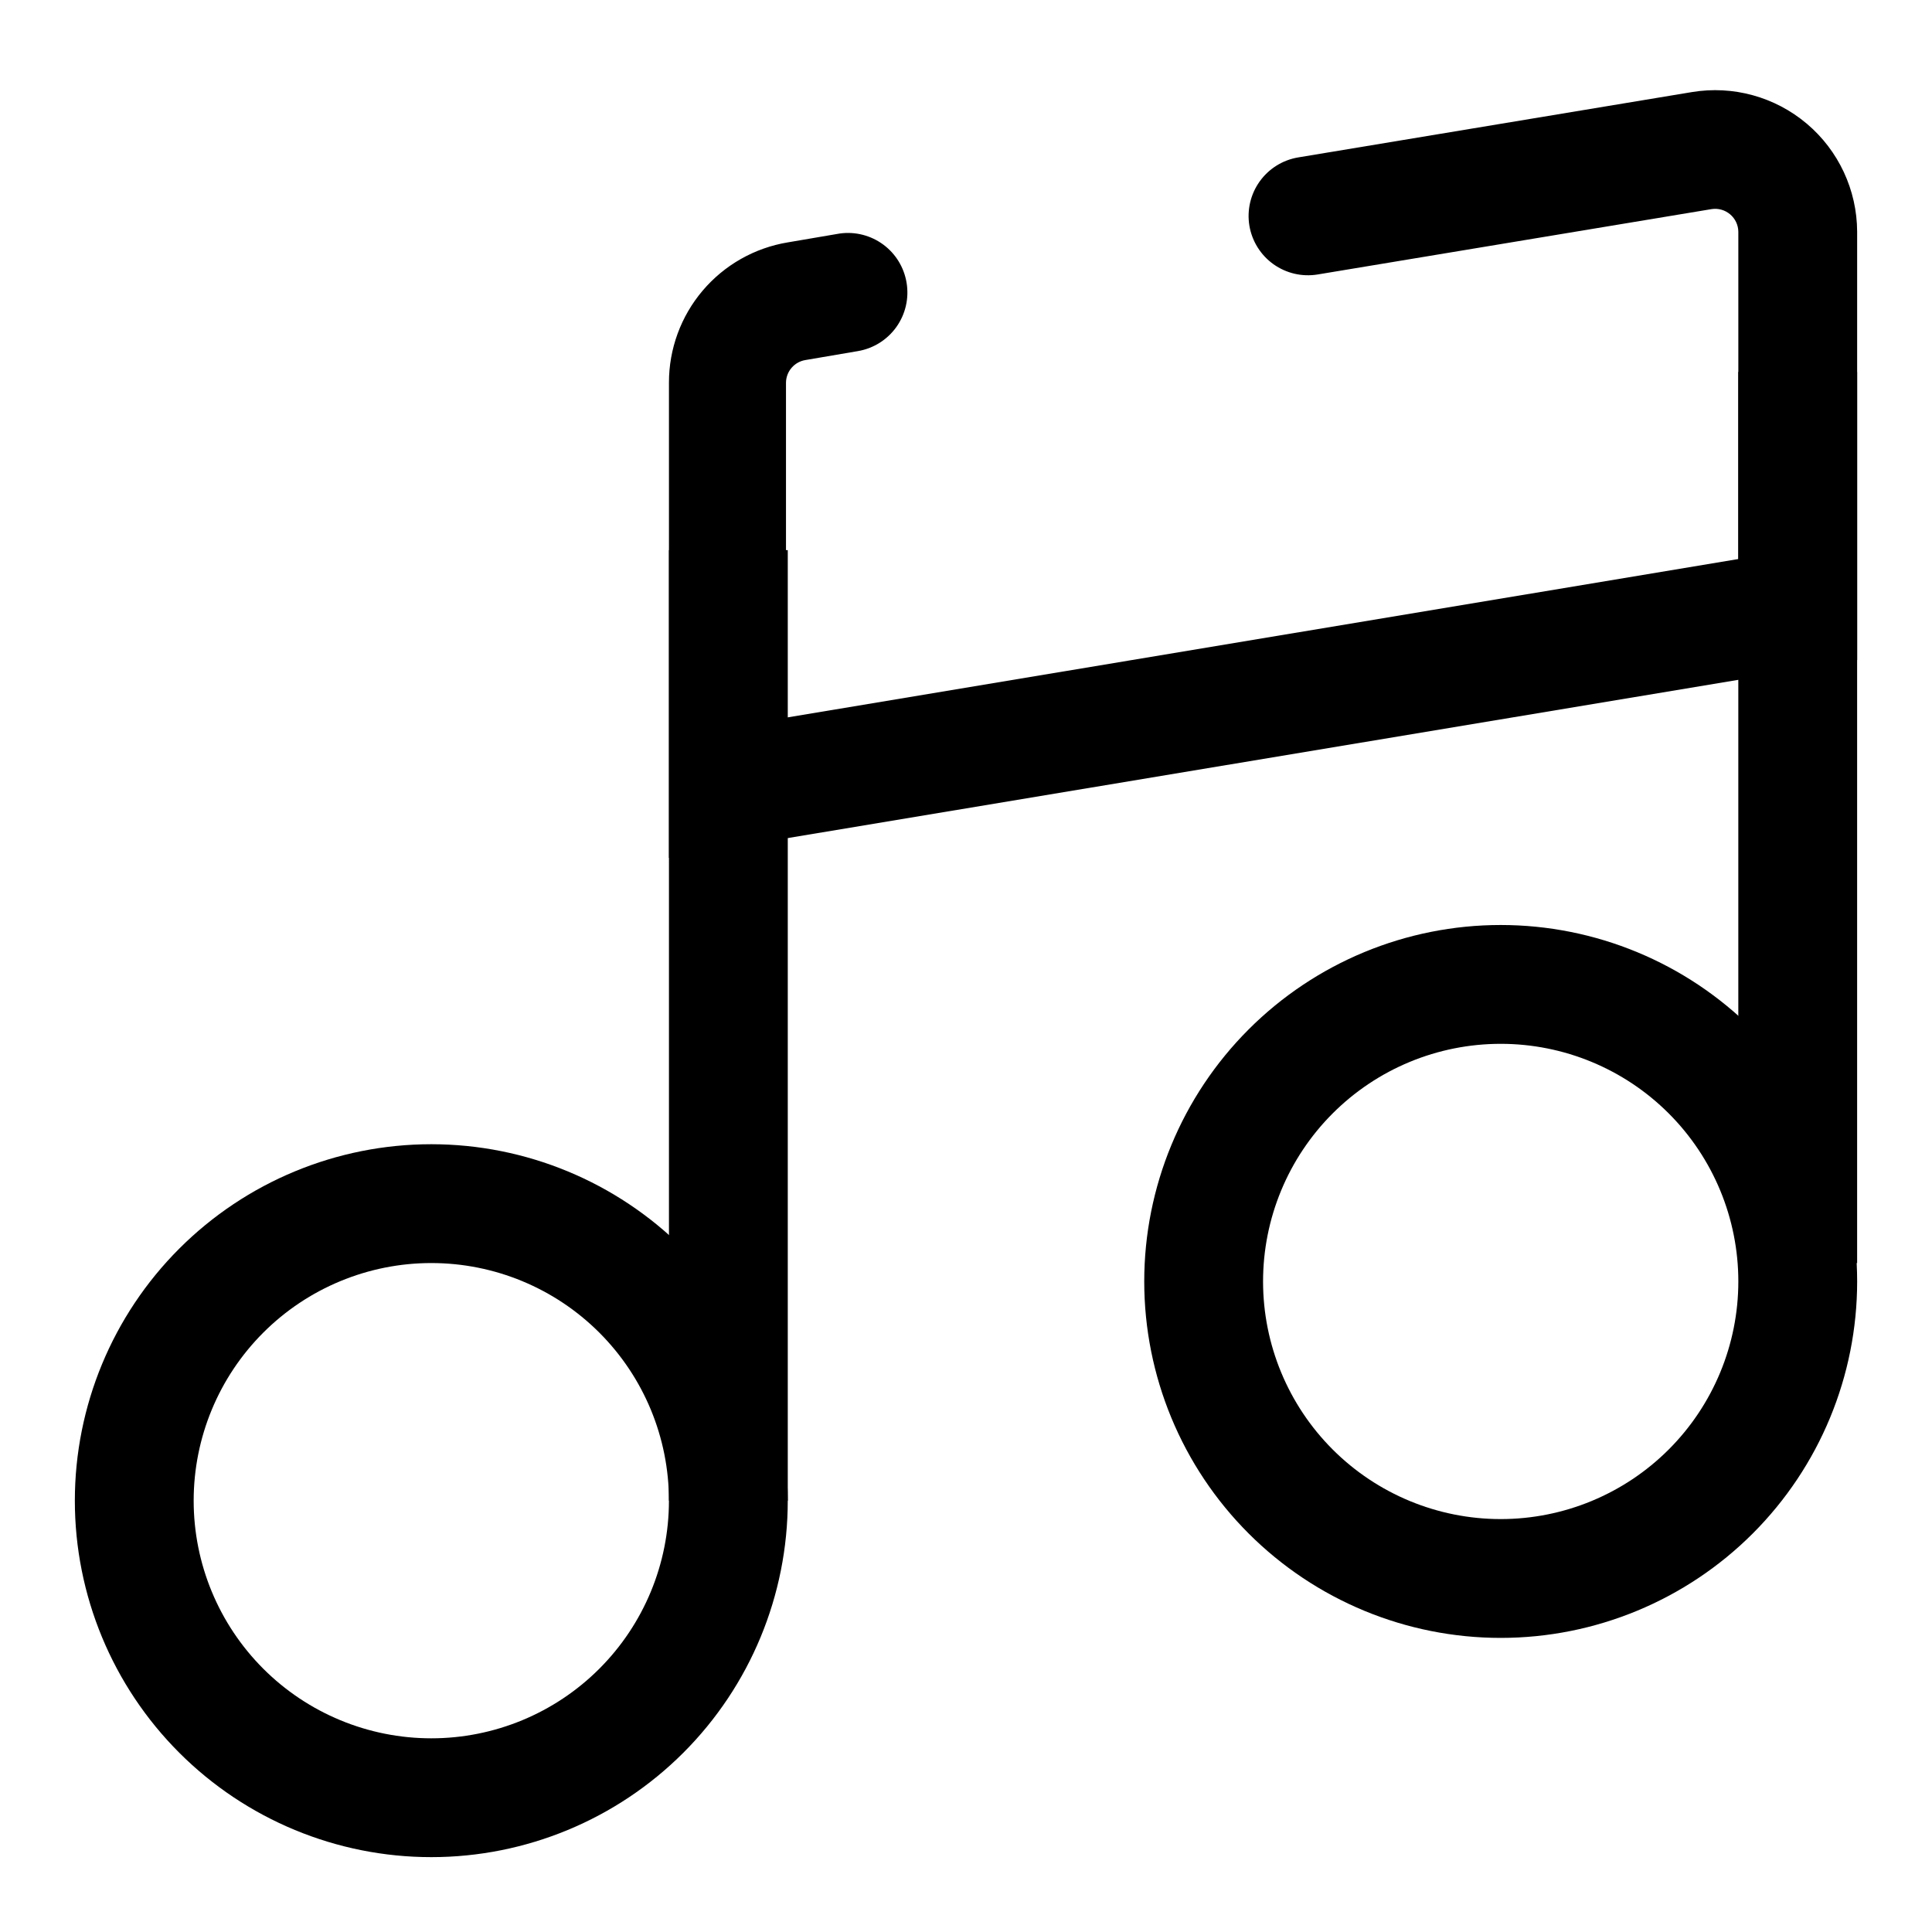
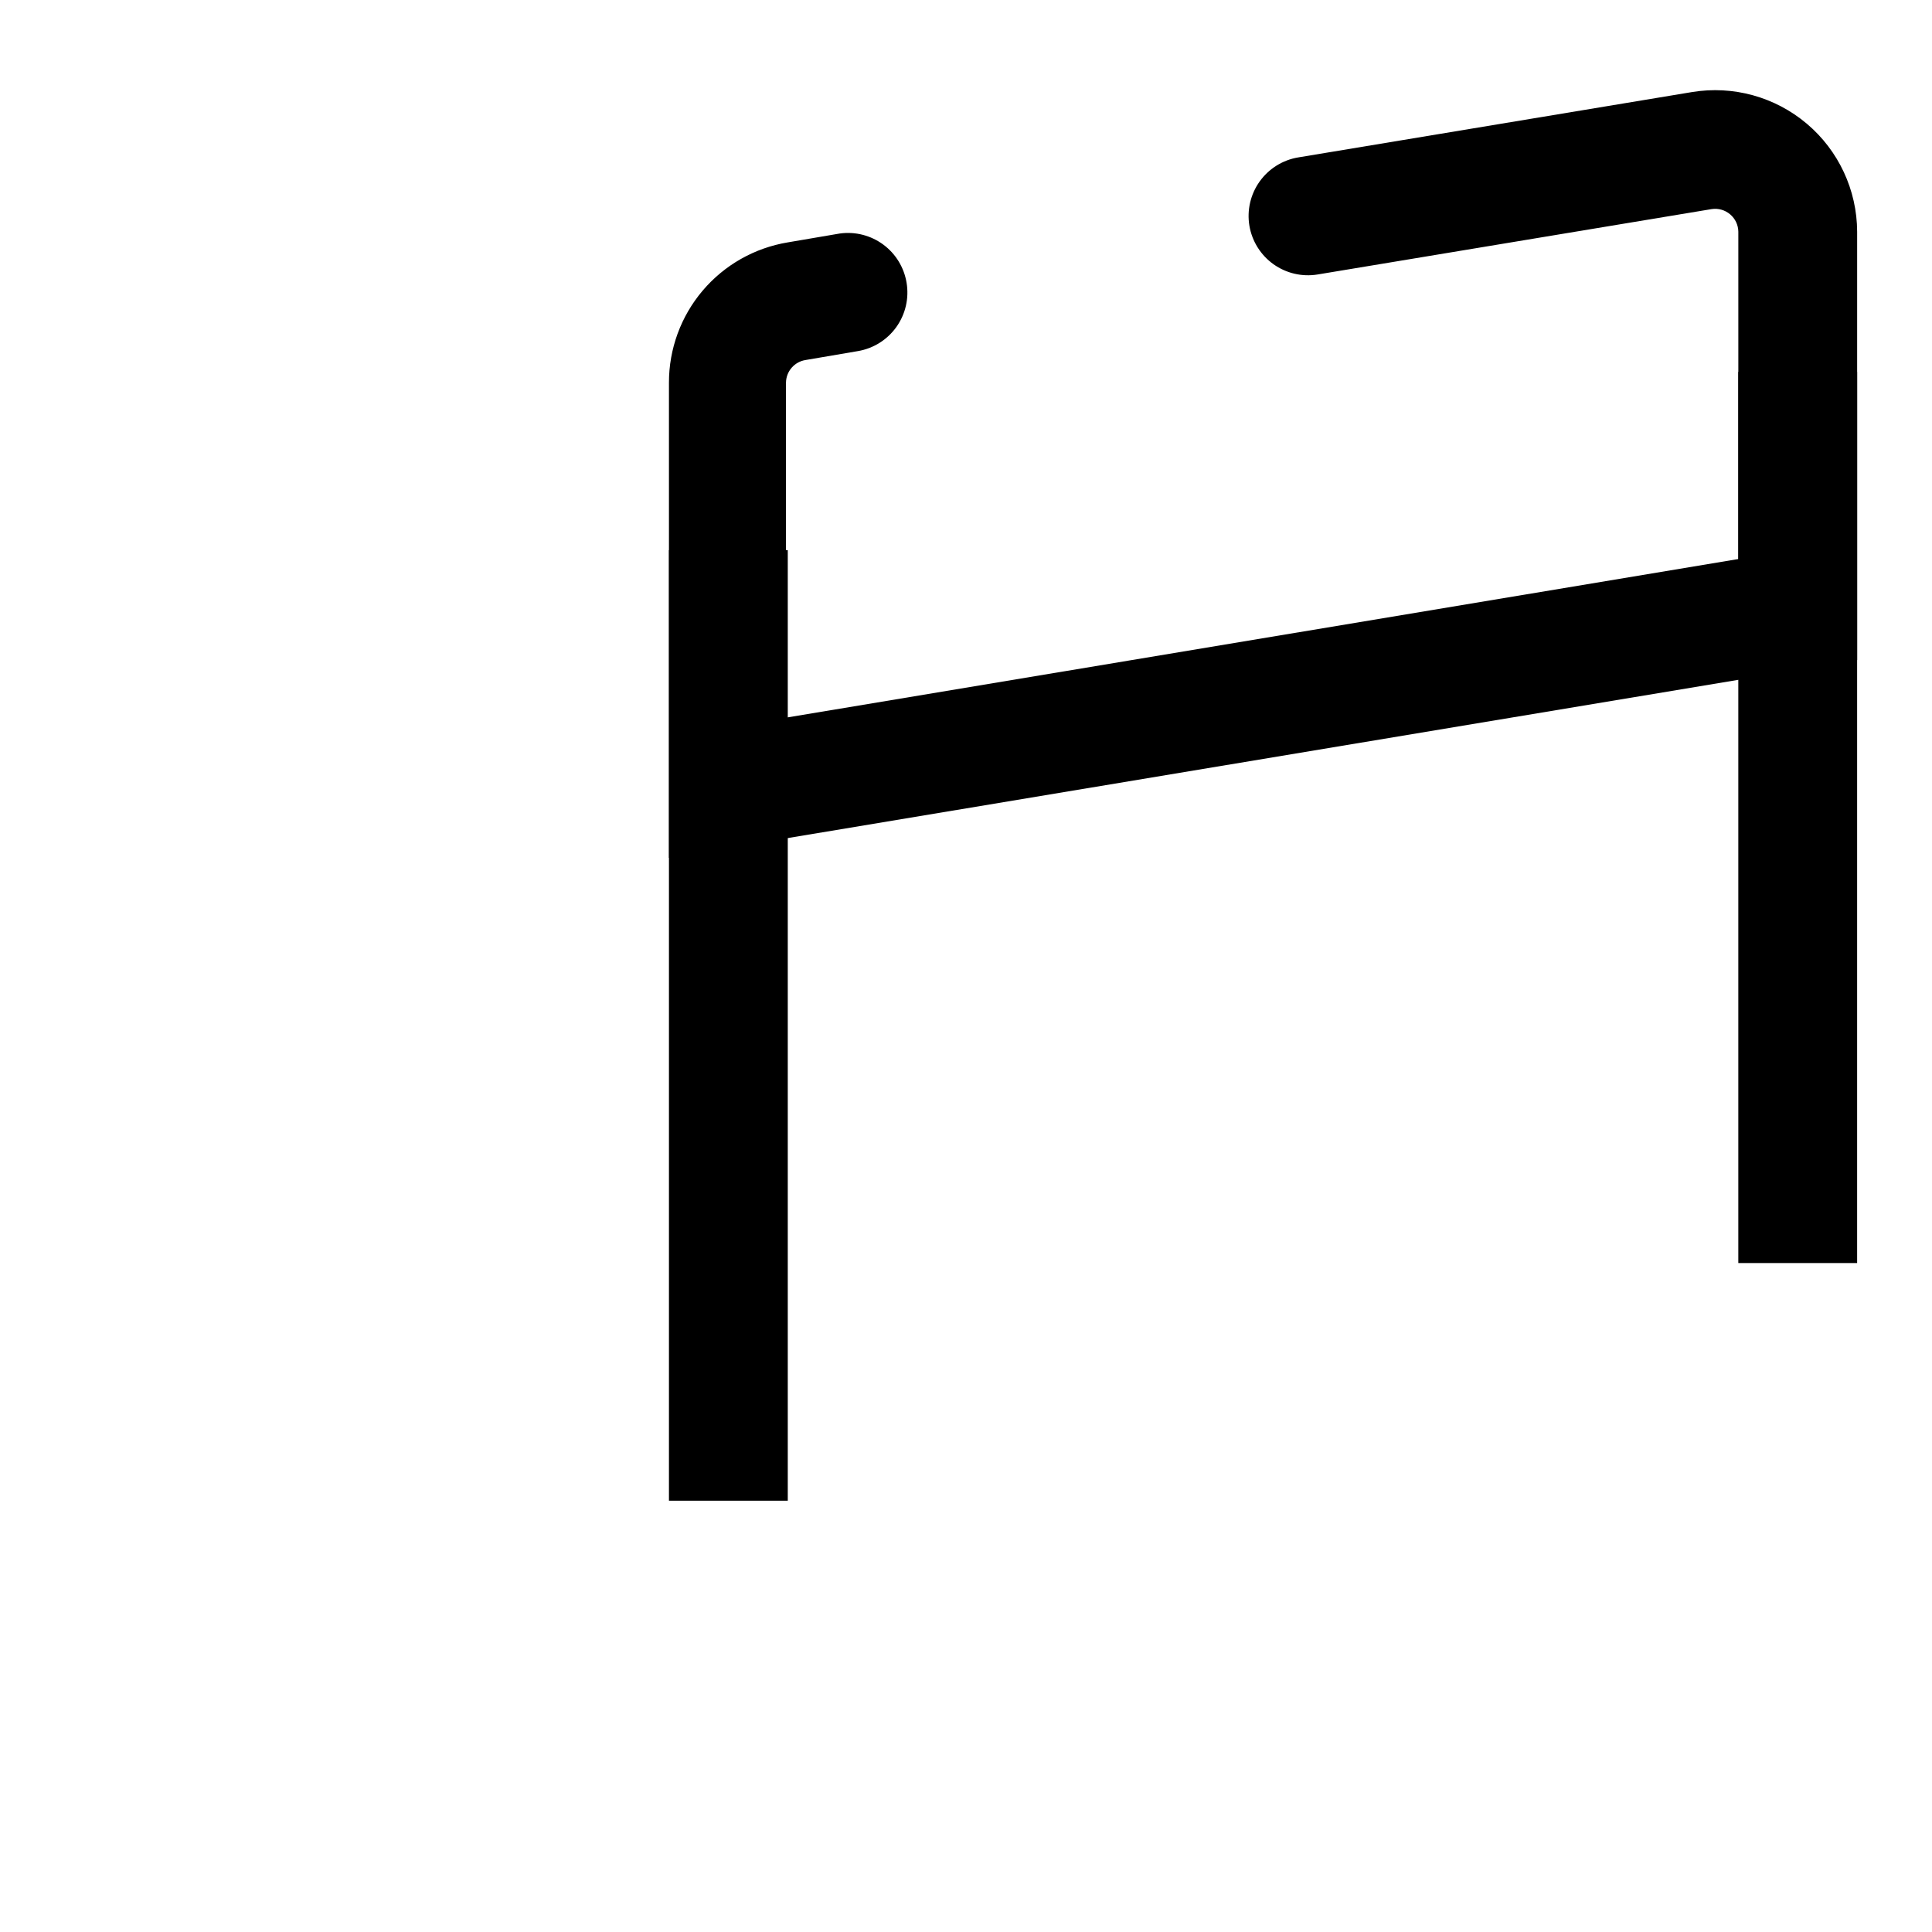
<svg xmlns="http://www.w3.org/2000/svg" fill="#000000" width="800px" height="800px" version="1.1" viewBox="144 144 512 512">
  <g>
-     <path d="m258.3 636.16c-25.051 0-49.078-9.953-66.797-27.668-17.715-17.715-27.668-41.742-27.668-66.797 0-25.055 9.953-49.082 27.668-66.797 17.719-17.715 41.746-27.668 66.797-27.668 25.055 0 49.082 9.953 66.797 27.668 17.715 17.715 27.668 41.742 27.668 66.797 0 25.055-9.953 49.082-27.668 66.797-17.715 17.715-41.742 27.668-66.797 27.668zm0-157.44c-16.699 0-32.719 6.637-44.531 18.445-11.809 11.809-18.445 27.828-18.445 44.531 0 16.703 6.637 32.719 18.445 44.531 11.812 11.809 27.832 18.445 44.531 18.445 16.703 0 32.723-6.637 44.531-18.445 11.812-11.812 18.445-27.828 18.445-44.531 0-16.703-6.633-32.723-18.445-44.531-11.809-11.809-27.828-18.445-44.531-18.445z" />
-     <path d="m541.7 578.06c-25.055 0-49.082-9.953-66.797-27.668-17.715-17.715-27.668-41.742-27.668-66.797 0-25.051 9.953-49.078 27.668-66.793 17.715-17.719 41.742-27.668 66.797-27.668 25.055 0 49.082 9.949 66.797 27.668 17.715 17.715 27.668 41.742 27.668 66.793 0 25.055-9.953 49.082-27.668 66.797-17.715 17.715-41.742 27.668-66.797 27.668zm0-157.44v0.004c-16.703 0-32.723 6.633-44.531 18.445-11.809 11.809-18.445 27.828-18.445 44.527 0 16.703 6.637 32.723 18.445 44.531 11.809 11.812 27.828 18.445 44.531 18.445 16.703 0 32.719-6.633 44.531-18.445 11.809-11.809 18.445-27.828 18.445-44.531 0-16.699-6.637-32.719-18.445-44.527-11.812-11.812-27.828-18.445-44.531-18.445z" />
    <path d="m321.28 371.34v-125.95c-0.008-8.918 3.156-17.551 8.922-24.359 5.769-6.805 13.766-11.34 22.566-12.797l13.855-2.363v0.004c4.062-0.547 8.176 0.516 11.469 2.953 3.293 2.441 5.504 6.07 6.164 10.113 0.684 4.113-0.293 8.328-2.711 11.723-2.422 3.394-6.09 5.691-10.199 6.383l-13.855 2.363c-2.957 0.461-5.152 2.988-5.195 5.981v88.797l252.38-42.035v-86.75c-0.023-1.777-0.82-3.461-2.18-4.606-1.359-1.148-3.148-1.652-4.906-1.379l-104.38 17.32c-4.113 0.684-8.328-0.293-11.723-2.711-3.394-2.422-5.688-6.09-6.383-10.199-0.684-4.113 0.293-8.328 2.711-11.723 2.422-3.394 6.09-5.691 10.199-6.383l104.38-17.32c10.883-1.801 22.008 1.266 30.434 8.387 8.422 7.121 13.297 17.582 13.336 28.613v113.52z" />
    <path d="m321.28 289.79h31.488v251.91h-31.488z" />
    <path d="m604.67 242.56h31.488v236.16h-31.488z" />
  </g>
</svg>